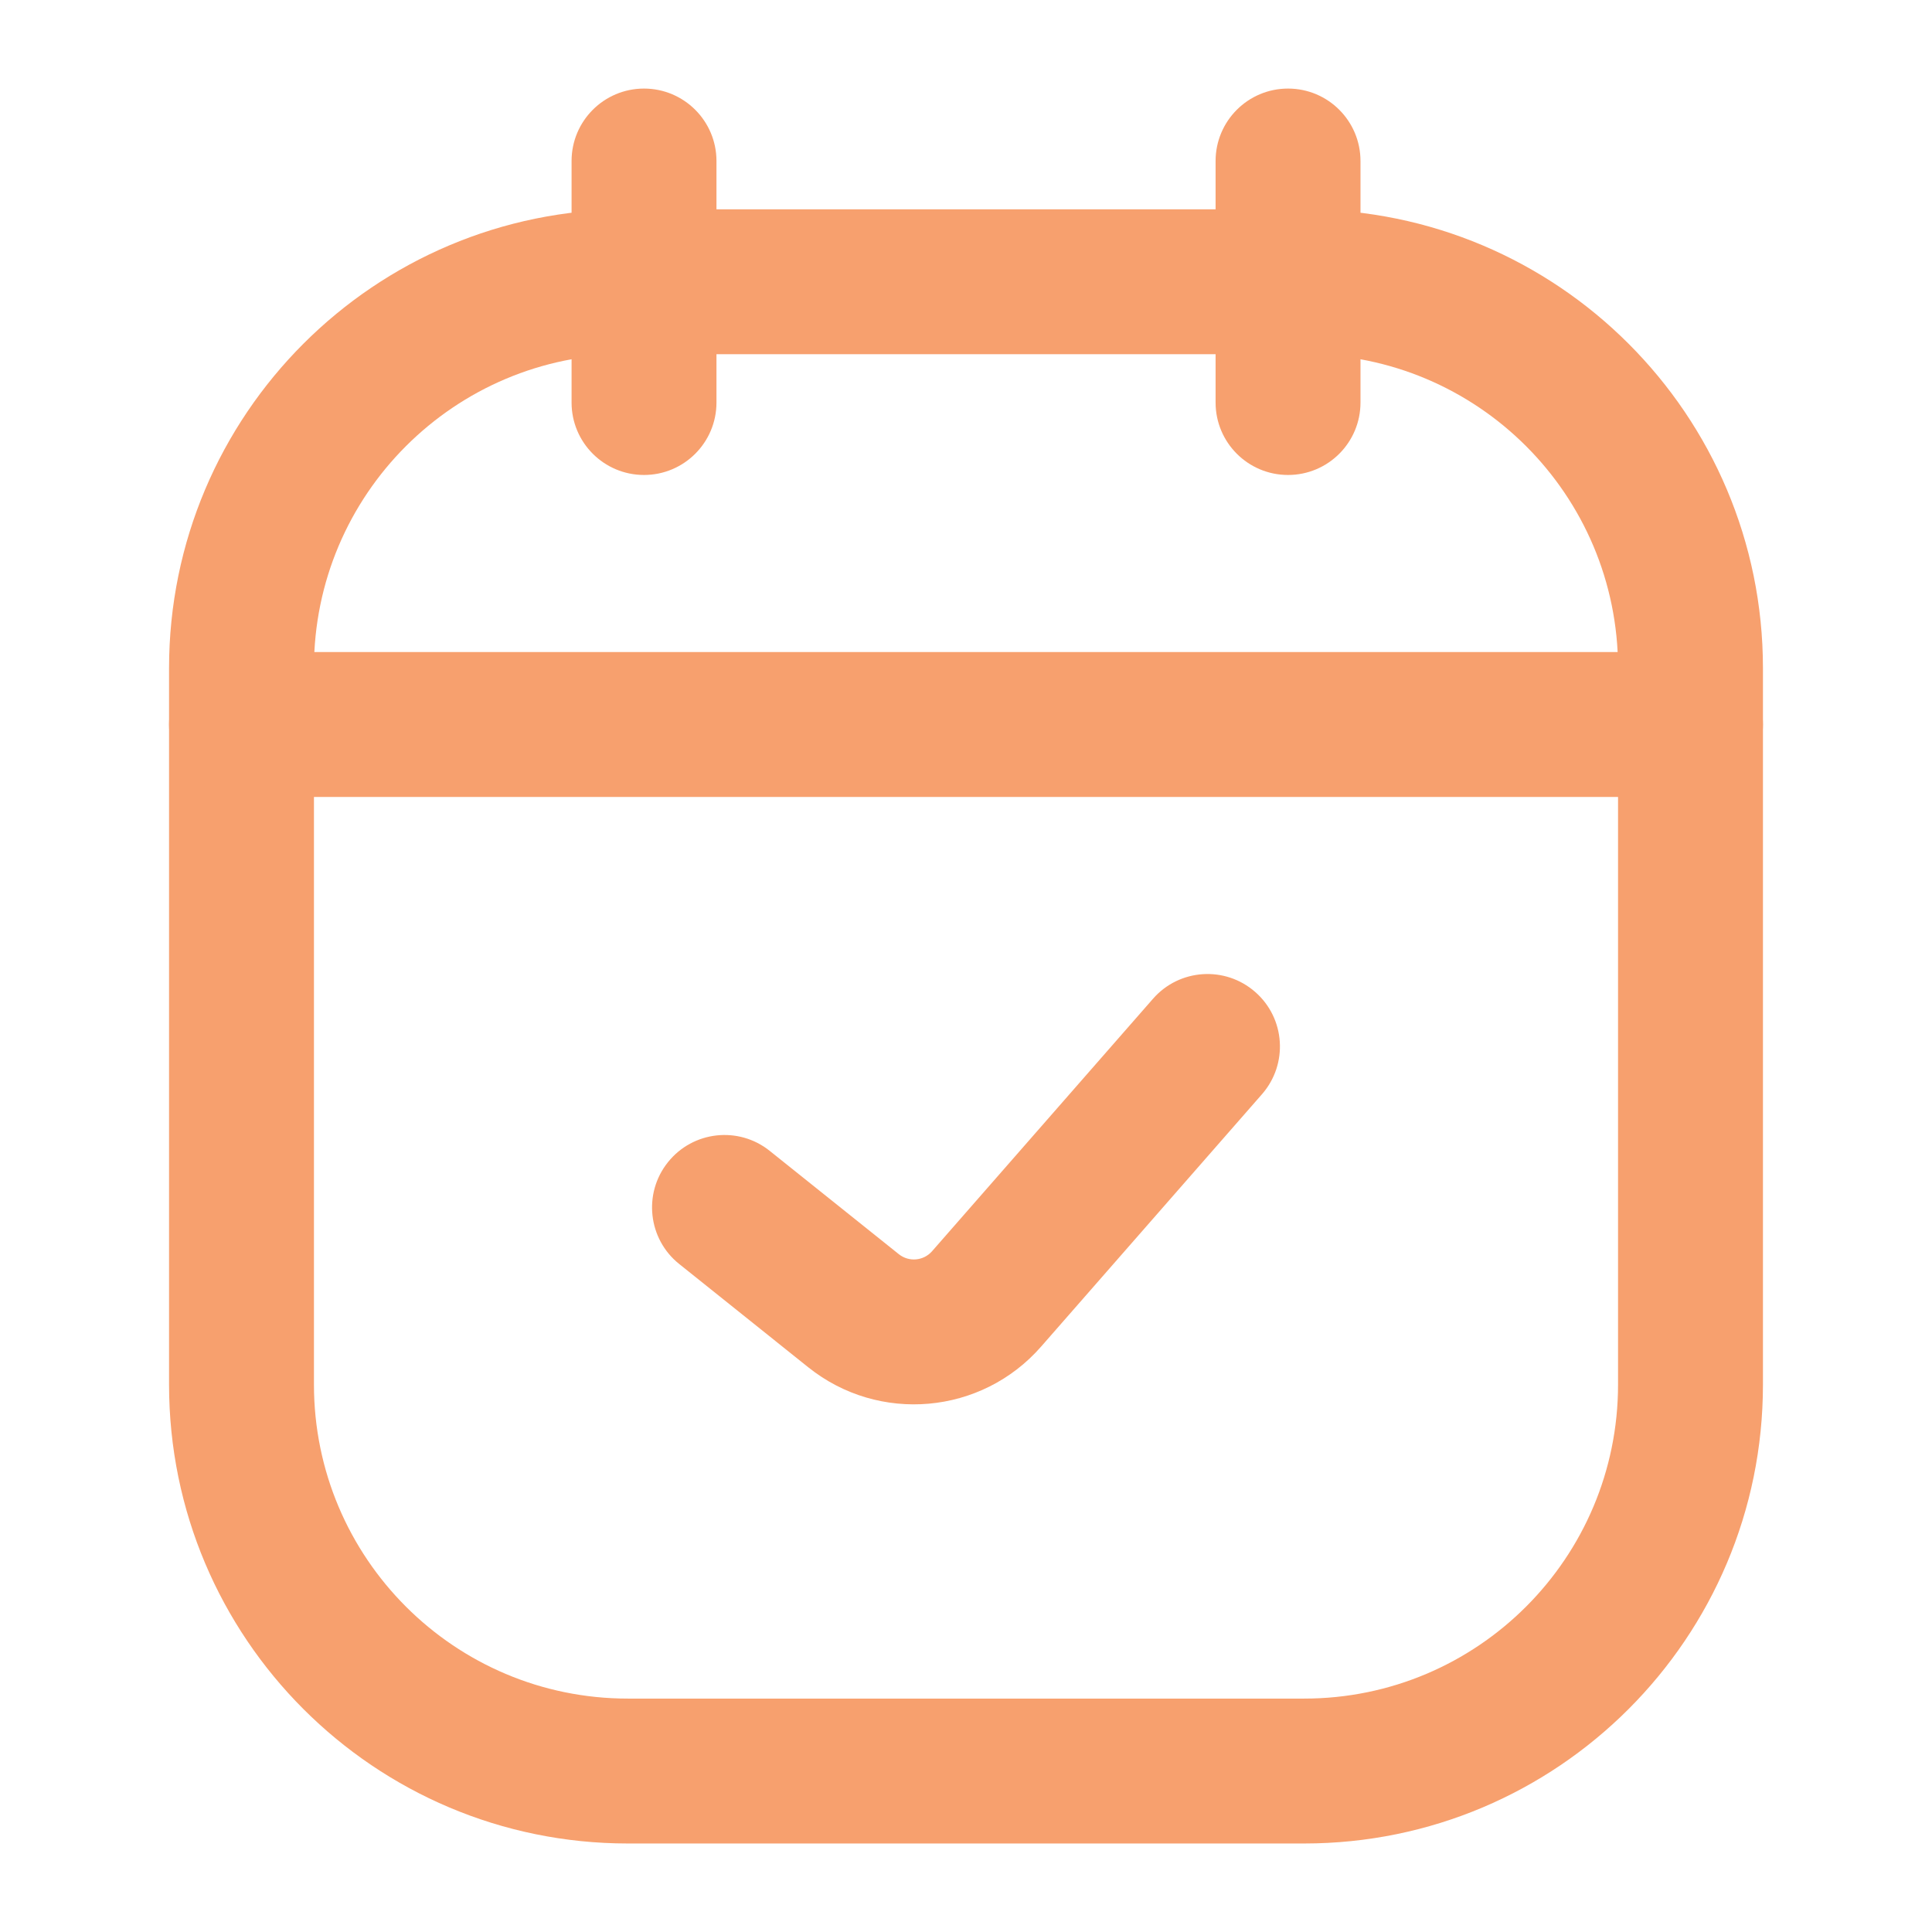
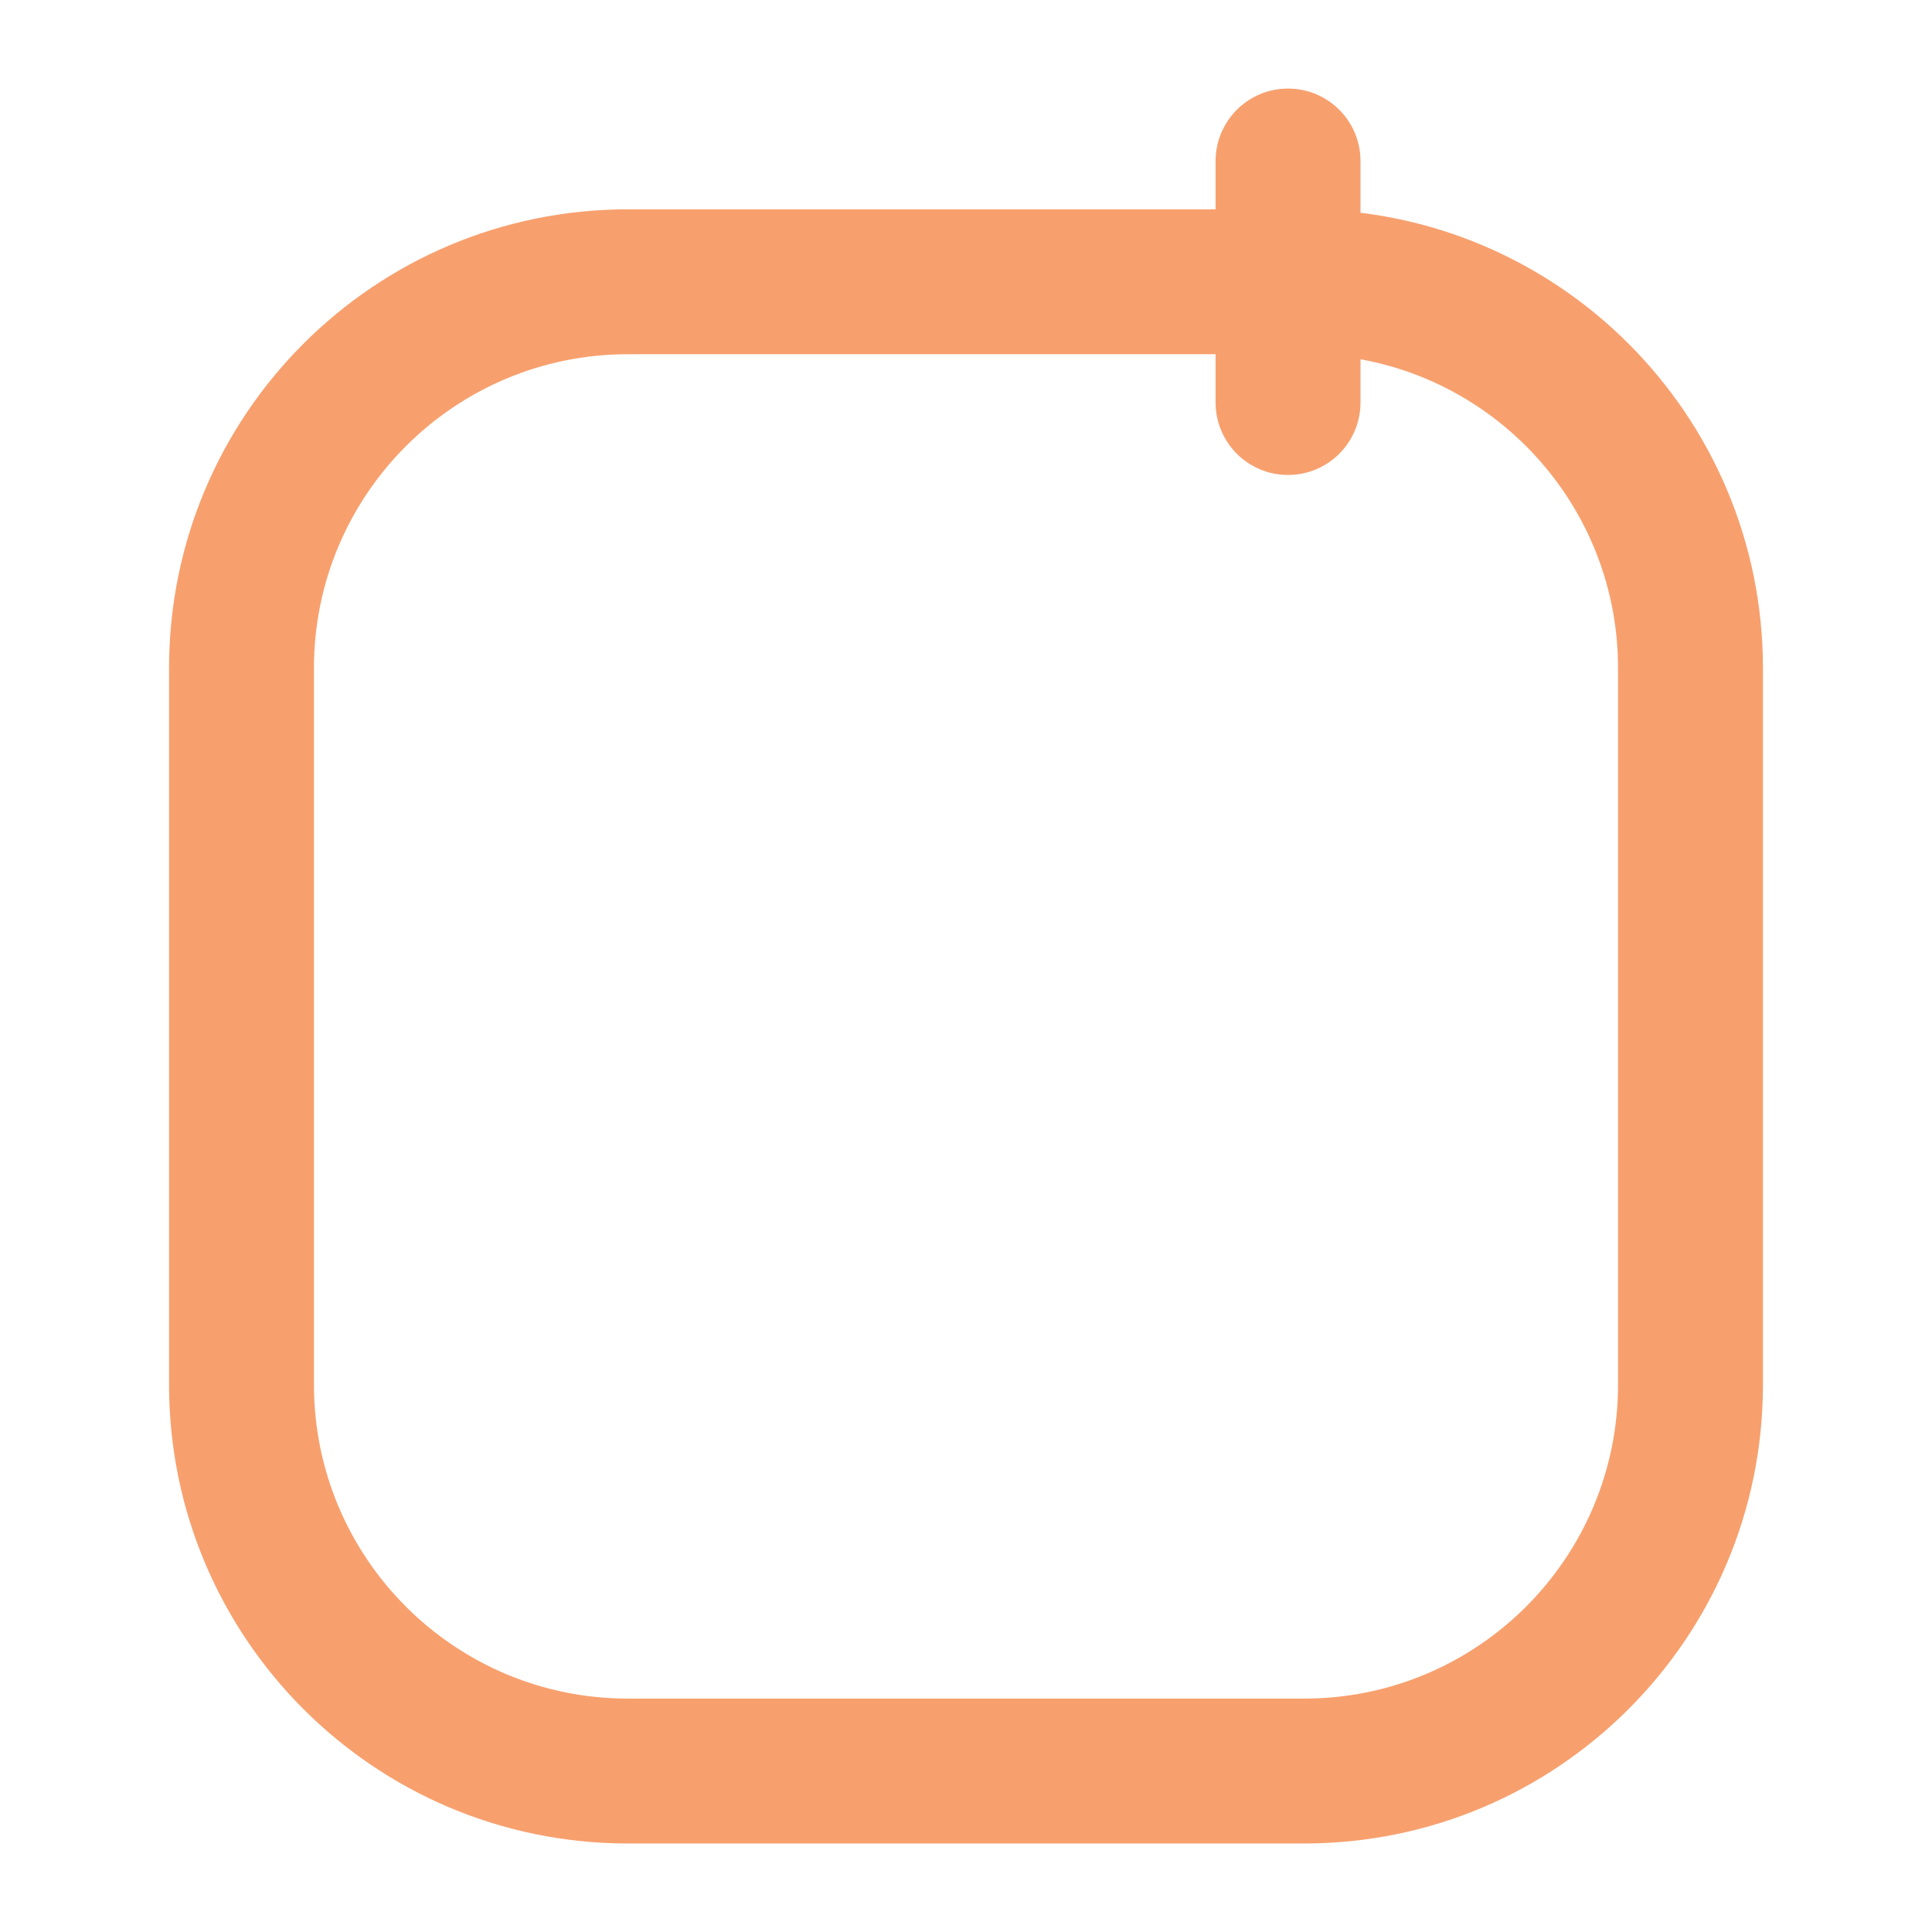
<svg xmlns="http://www.w3.org/2000/svg" width="32" height="32" viewBox="0 0 32 32" fill="none">
-   <path fill-rule="evenodd" clip-rule="evenodd" d="M10.667 1.467C11.329 1.467 11.867 2.004 11.867 2.667V6.667C11.867 7.33 11.329 7.867 10.667 7.867C10.004 7.867 9.467 7.33 9.467 6.667V2.667C9.467 2.004 10.004 1.467 10.667 1.467Z" fill="#F7A06E" />
  <path fill-rule="evenodd" clip-rule="evenodd" d="M21.334 1.467C21.997 1.467 22.534 2.004 22.534 2.667V6.667C22.534 7.33 21.997 7.867 21.334 7.867C20.671 7.867 20.134 7.33 20.134 6.667V2.667C20.134 2.004 20.671 1.467 21.334 1.467Z" fill="#F7A06E" />
  <path fill-rule="evenodd" clip-rule="evenodd" d="M2.8 11.067C2.8 6.869 6.202 3.467 10.4 3.467H21.6C25.797 3.467 29.2 6.869 29.2 11.067V22.933C29.2 27.131 25.797 30.534 21.6 30.534H10.4C6.202 30.534 2.8 27.131 2.8 22.933V11.067ZM10.4 5.867C7.528 5.867 5.2 8.195 5.2 11.067V22.933C5.2 25.805 7.528 28.134 10.4 28.134H21.6C24.472 28.134 26.8 25.805 26.8 22.933V11.067C26.8 8.195 24.472 5.867 21.6 5.867H10.4Z" fill="#F7A06E" />
-   <path fill-rule="evenodd" clip-rule="evenodd" d="M20.79 16.43C21.289 16.866 21.339 17.624 20.903 18.123L17.244 22.304C16.258 23.432 14.558 23.583 13.388 22.647L11.25 20.936C10.733 20.523 10.649 19.767 11.063 19.25C11.477 18.732 12.232 18.648 12.749 19.062L14.887 20.773C15.055 20.907 15.297 20.885 15.438 20.724L19.097 16.543C19.533 16.044 20.291 15.993 20.79 16.43Z" fill="#F7A06E" />
-   <path fill-rule="evenodd" clip-rule="evenodd" d="M2.8 12C2.8 11.337 3.337 10.8 4 10.8H28C28.663 10.8 29.2 11.337 29.2 12C29.2 12.662 28.663 13.2 28 13.2H4C3.337 13.2 2.8 12.662 2.8 12Z" fill="#F7A06E" />
</svg>